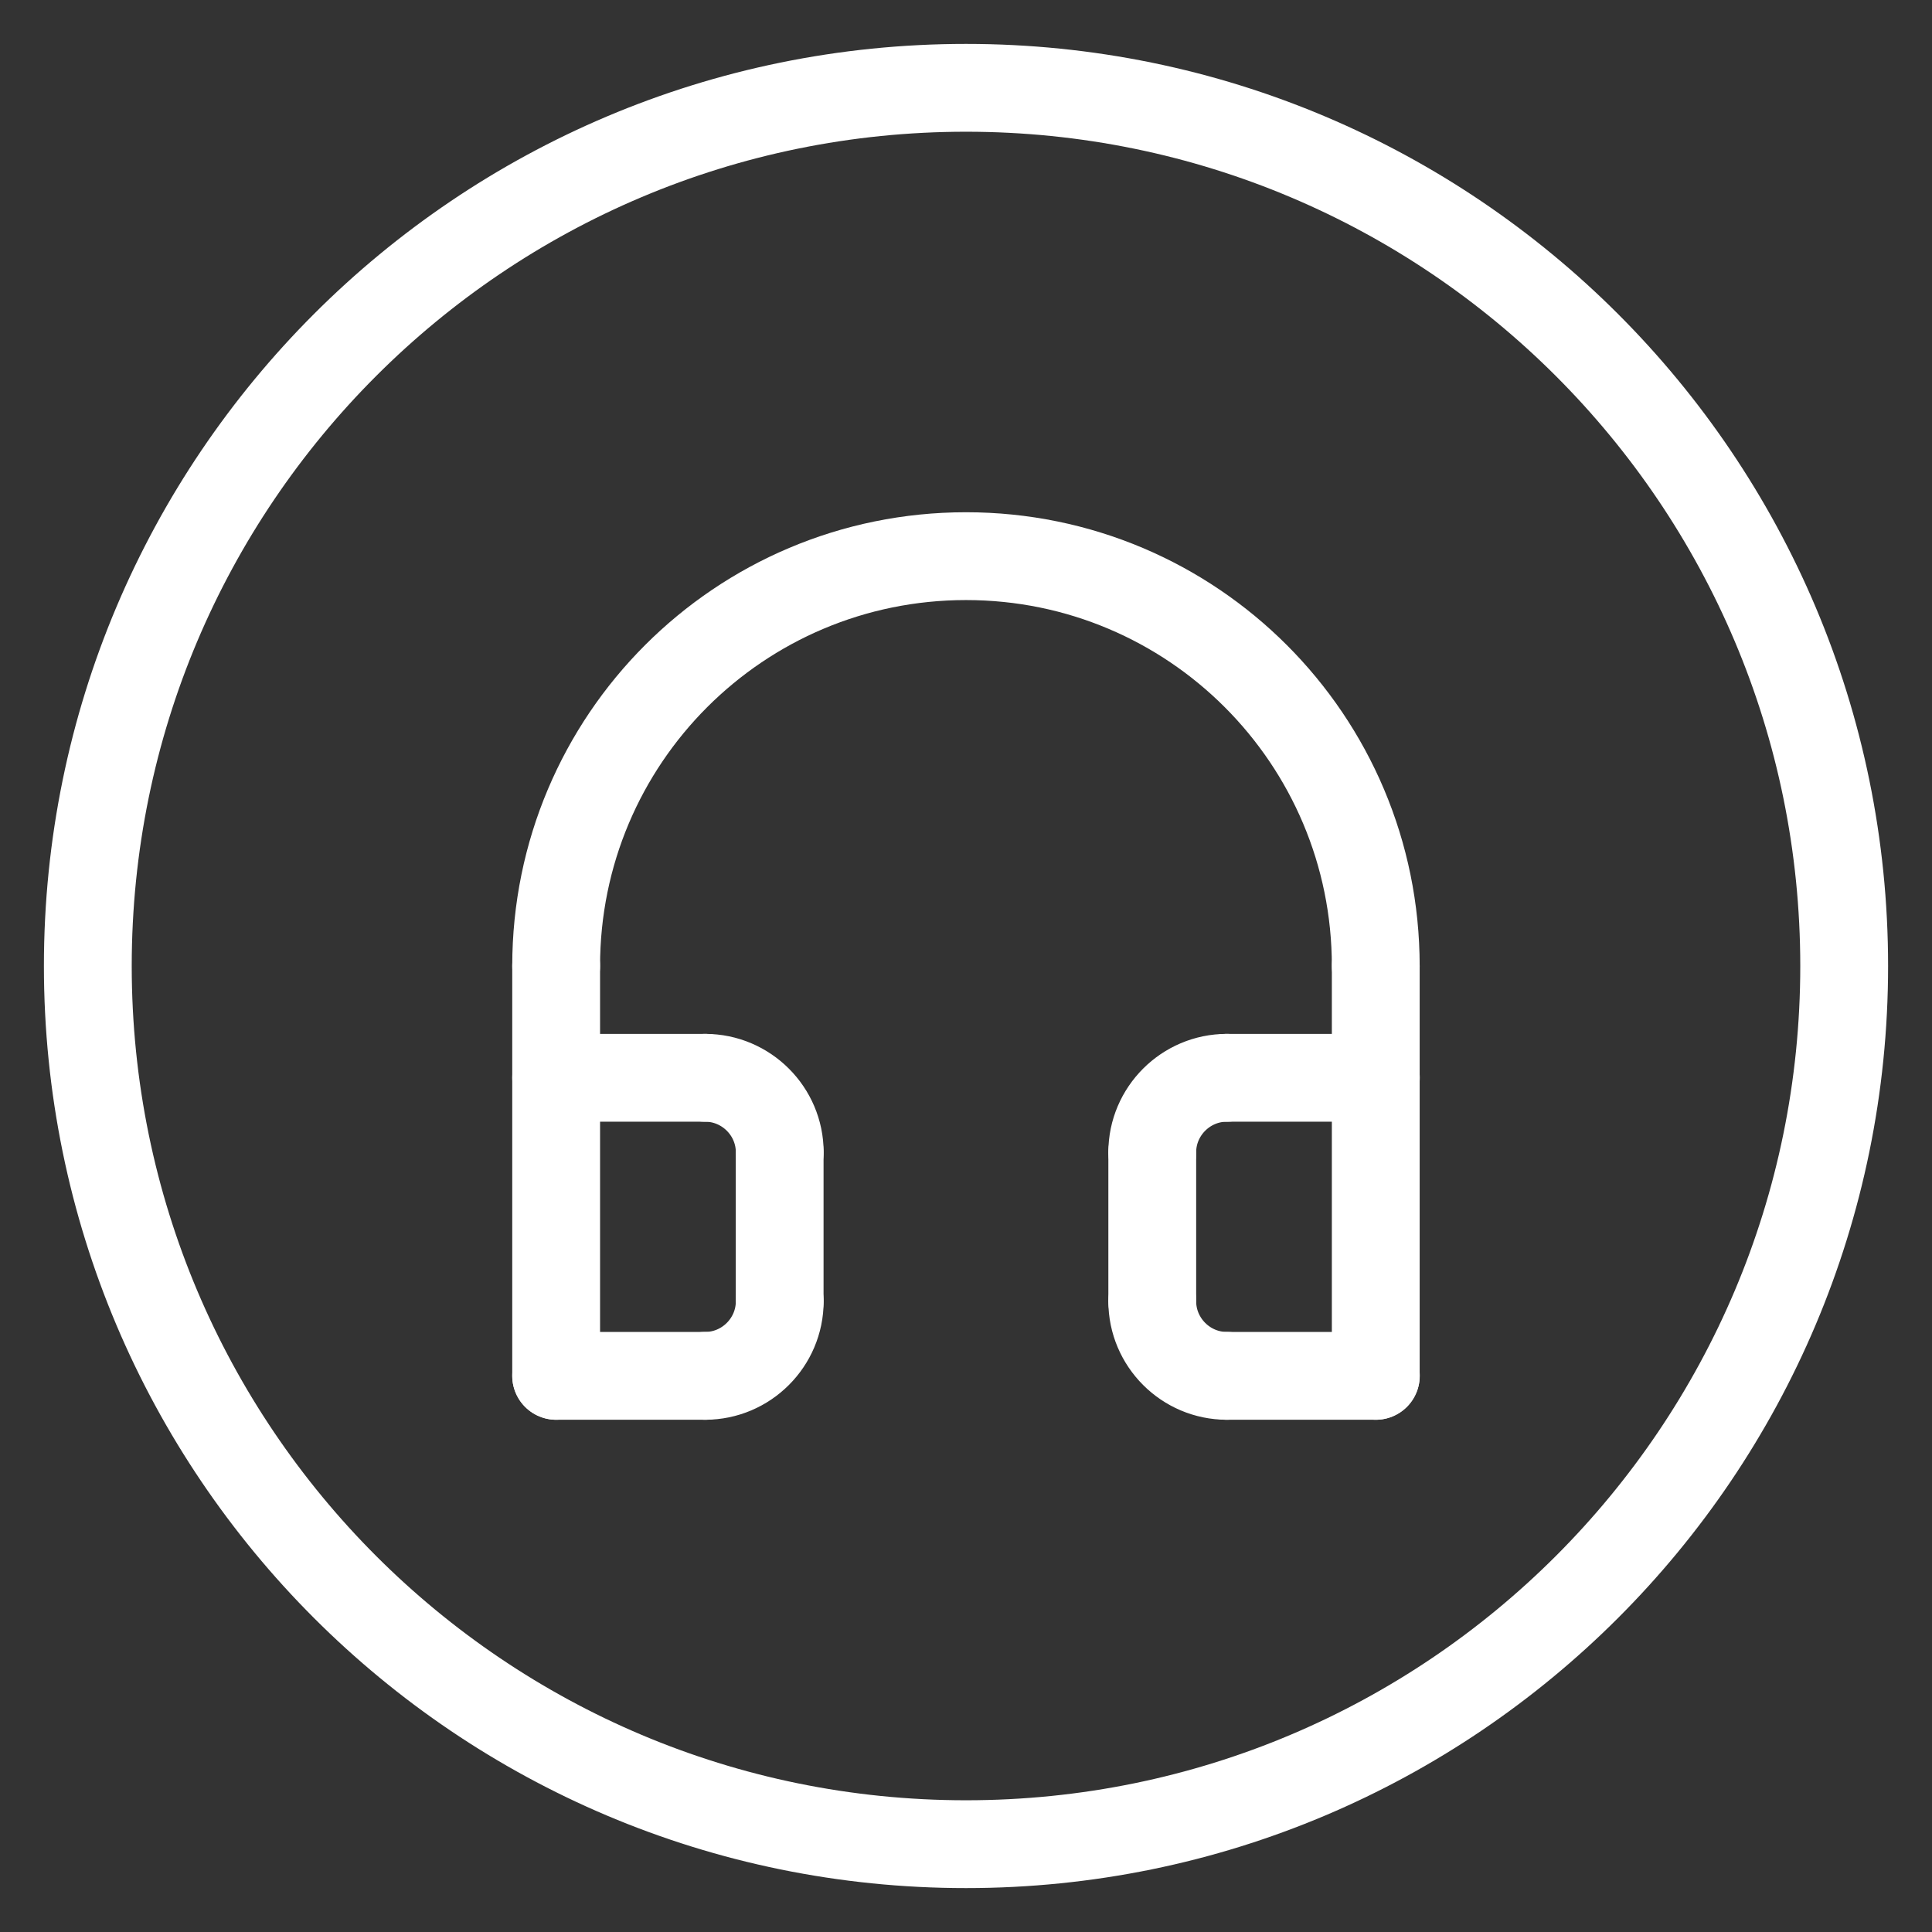
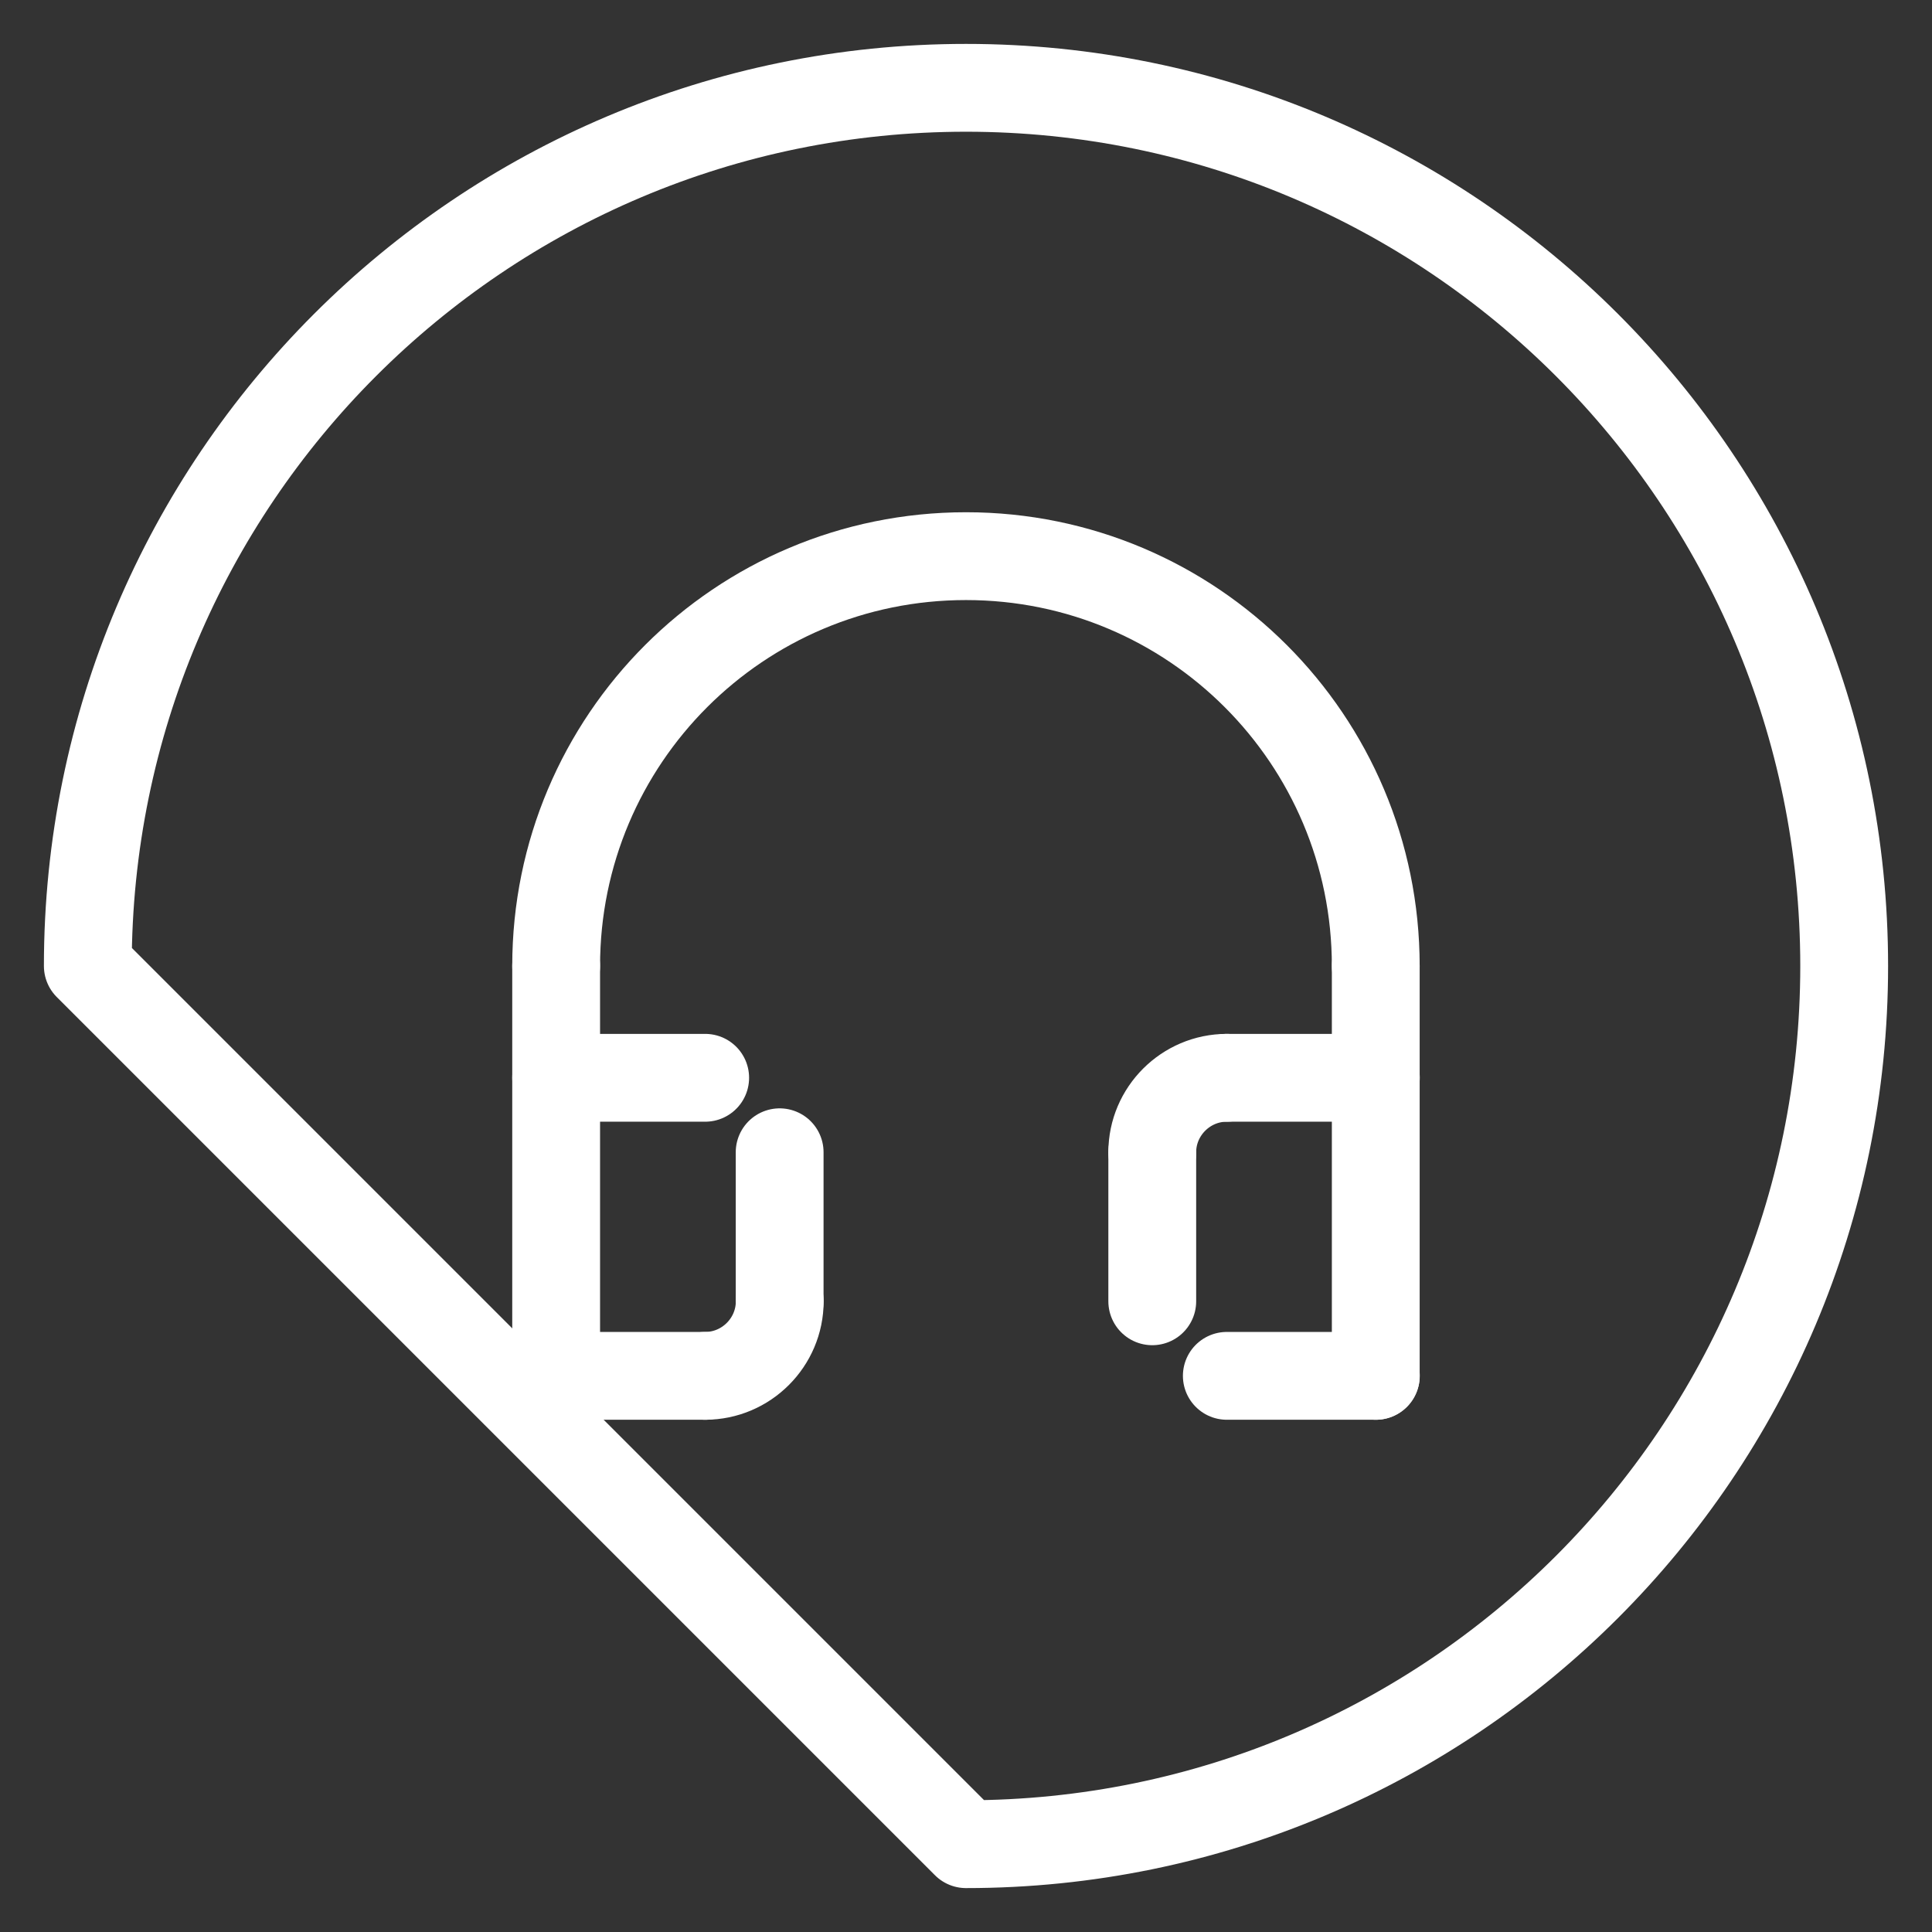
<svg xmlns="http://www.w3.org/2000/svg" width="22" height="22" viewBox="0 0 22 22" fill="none">
  <rect x="0" y="0" width="22" height="22" fill="#333333" stroke="none" />
  <path d="M6.333 11C6.333 8.421 8.42 6.333 11 6.333C13.579 6.333 15.666 8.421 15.666 11" stroke="white" stroke-miterlimit="10" stroke-linecap="round" stroke-linejoin="round" />
  <path d="M6.333 15.667V11" stroke="white" stroke-miterlimit="10" stroke-linecap="round" stroke-linejoin="round" />
  <path d="M15.666 15.667V11" stroke="white" stroke-miterlimit="10" stroke-linecap="round" stroke-linejoin="round" />
  <path d="M8.03 15.667H6.333" stroke="white" stroke-miterlimit="10" stroke-linecap="round" stroke-linejoin="round" />
  <path d="M8.878 13.121V14.818" stroke="white" stroke-miterlimit="10" stroke-linecap="round" stroke-linejoin="round" />
  <path d="M13.121 13.121V14.818" stroke="white" stroke-miterlimit="10" stroke-linecap="round" stroke-linejoin="round" />
  <path d="M15.667 15.667H13.97" stroke="white" stroke-miterlimit="10" stroke-linecap="round" stroke-linejoin="round" />
-   <path d="M8.879 13.121C8.879 12.655 8.497 12.273 8.03 12.273" stroke="white" stroke-miterlimit="10" stroke-linecap="round" stroke-linejoin="round" />
  <path d="M13.121 13.121C13.121 12.655 13.503 12.273 13.97 12.273" stroke="white" stroke-miterlimit="10" stroke-linecap="round" stroke-linejoin="round" />
  <path d="M8.03 12.273H6.333" stroke="white" stroke-miterlimit="10" stroke-linecap="round" stroke-linejoin="round" />
  <path d="M13.97 12.273H15.667" stroke="white" stroke-miterlimit="10" stroke-linecap="round" stroke-linejoin="round" />
  <path d="M8.879 14.818C8.879 15.285 8.497 15.667 8.03 15.667" stroke="white" stroke-miterlimit="10" stroke-linecap="round" stroke-linejoin="round" />
-   <path d="M13.121 14.818C13.121 15.285 13.503 15.667 13.97 15.667" stroke="white" stroke-miterlimit="10" stroke-linecap="round" stroke-linejoin="round" />
-   <path d="M11 21C16.523 21 21 16.523 21 11C21 5.477 16.523 1 11 1C5.477 1 1 5.477 1 11C1 16.523 5.477 21 11 21Z" stroke="white" stroke-miterlimit="10" stroke-linecap="round" stroke-linejoin="round" />
+   <path d="M11 21C16.523 21 21 16.523 21 11C21 5.477 16.523 1 11 1C5.477 1 1 5.477 1 11Z" stroke="white" stroke-miterlimit="10" stroke-linecap="round" stroke-linejoin="round" />
</svg>